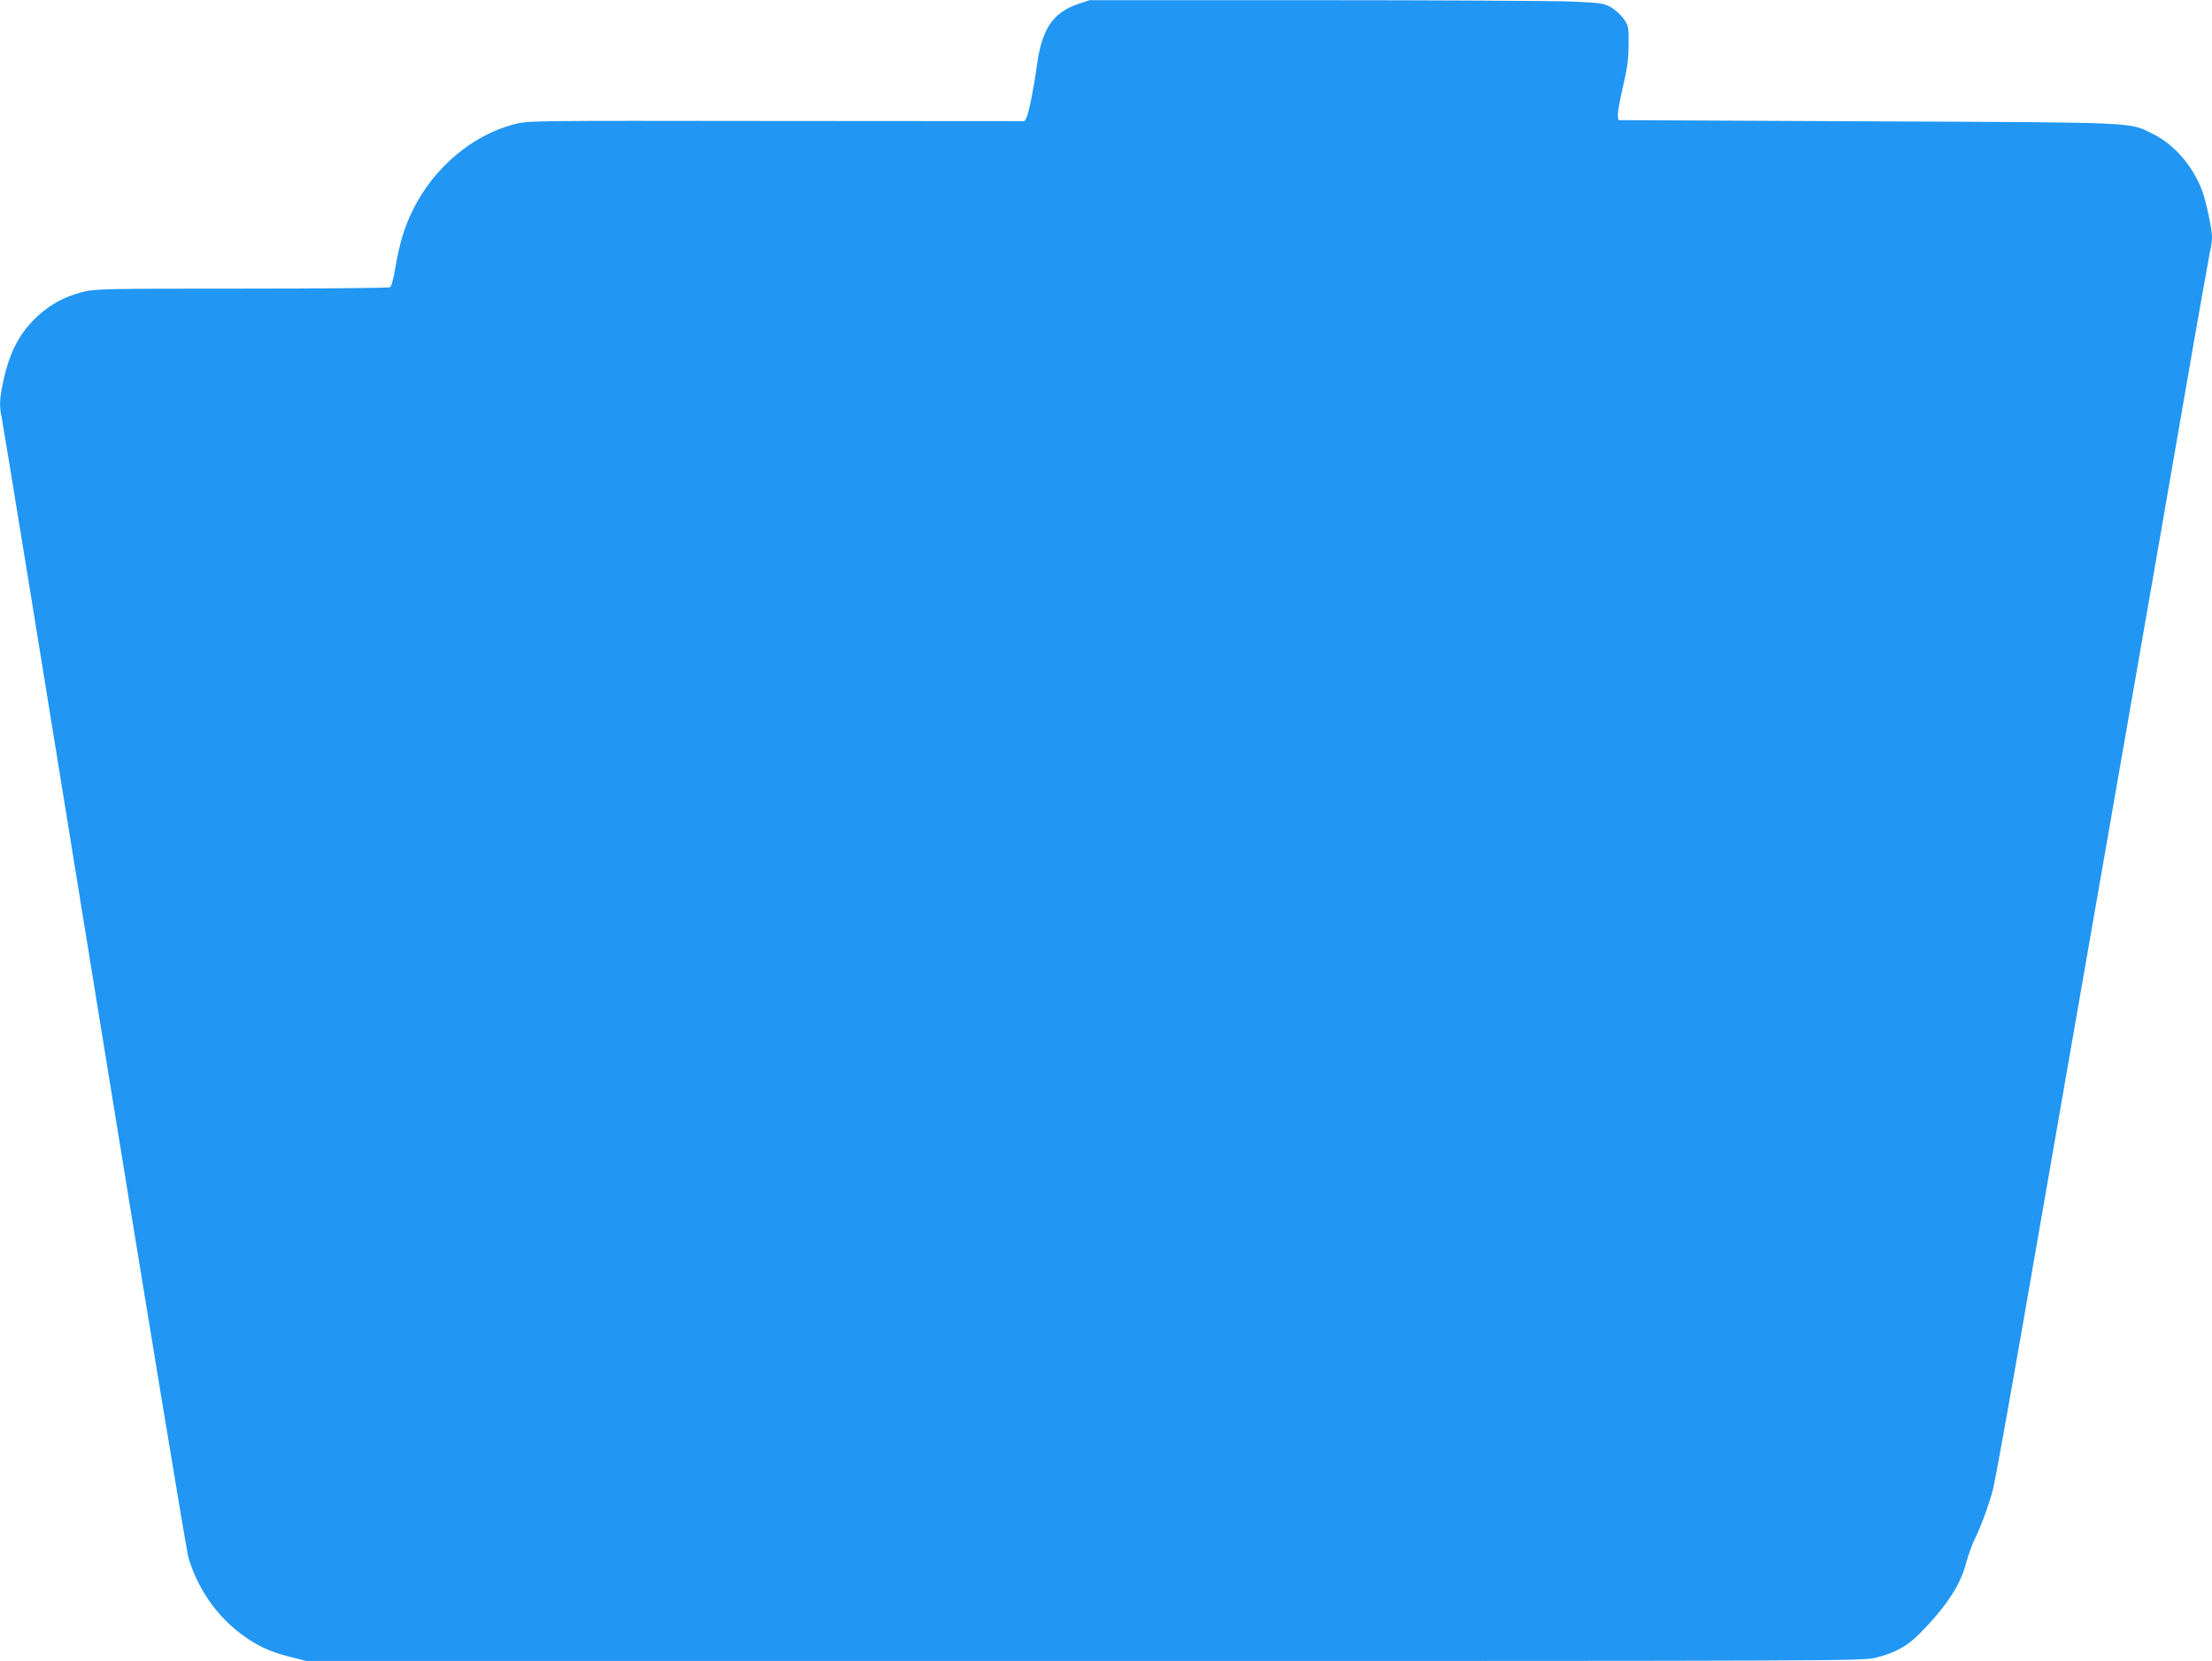
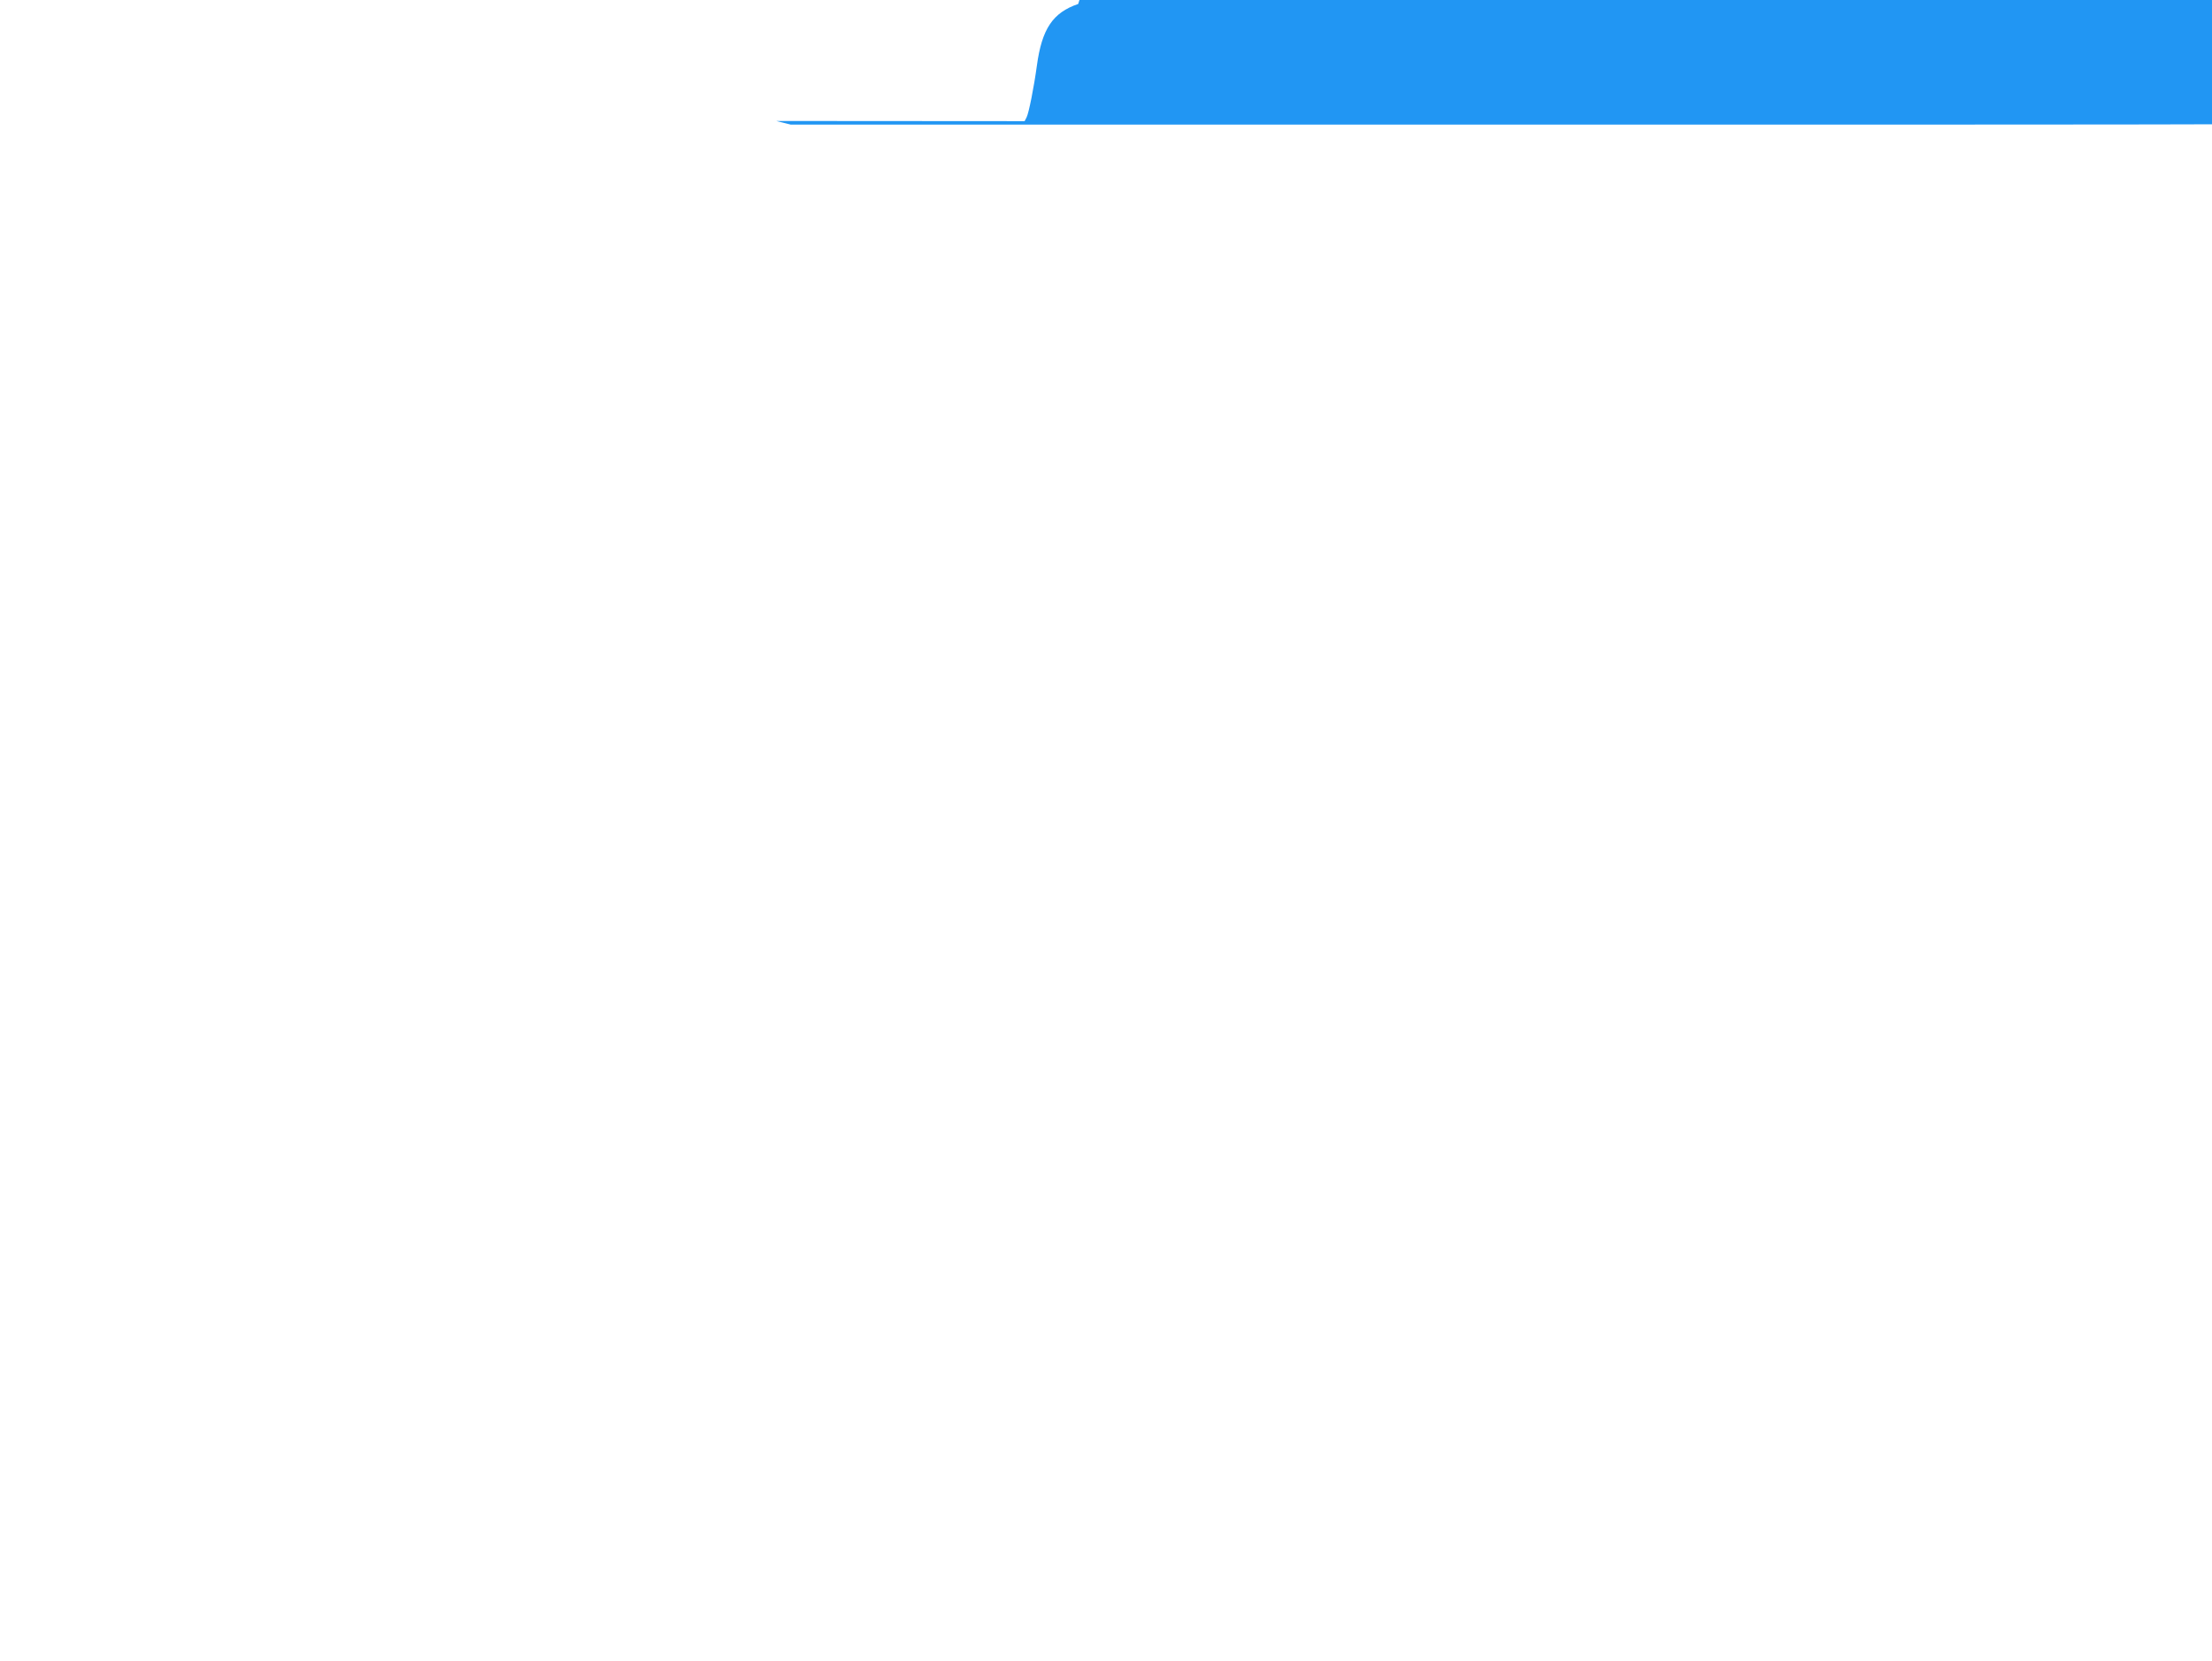
<svg xmlns="http://www.w3.org/2000/svg" version="1.0" width="1280pt" height="961pt" viewBox="0 0 1280 961" preserveAspectRatio="xMidYMid meet">
  <g transform="translate(0,961) scale(0.1,-0.1)" fill="#2196f3" stroke="none">
-     <path d="M6239 9587 c-147 -50 -210 -144 -239 -357 -17 -125 -47 -276 -60 -300 l-11 -21 -1437 1 c-1427 2 -1438 2 -1517 -19 -242 -63 -465 -251 -586 -496 -50 -102 -77 -190 -104 -349 -8 -50 -21 -94 -28 -98 -6 -4 -393 -8 -858 -8 -809 0 -849 -1 -923 -20 -99 -25 -180 -68 -255 -136 -105 -96 -163 -204 -201 -375 -23 -105 -25 -147 -10 -216 6 -26 247 -1506 535 -3288 289 -1782 534 -3271 546 -3309 60 -200 188 -370 359 -478 73 -46 138 -72 239 -97 l84 -21 4502 0 c4415 0 4504 0 4580 19 114 29 181 66 255 141 152 154 236 282 268 410 11 41 33 102 49 135 34 67 85 206 107 293 8 31 74 393 146 804 224 1288 482 2767 690 3958 60 344 177 1014 259 1490 82 476 155 884 160 908 6 23 11 59 11 80 0 44 -32 197 -54 260 -51 144 -160 273 -284 335 -145 72 -59 68 -1659 75 l-1438 7 -3 26 c-2 15 11 89 29 165 25 108 33 163 33 246 1 103 0 108 -29 150 -17 23 -51 54 -75 67 -40 22 -60 25 -224 32 -100 4 -768 8 -1486 8 l-1305 0 -66 -22z" />
+     <path d="M6239 9587 c-147 -50 -210 -144 -239 -357 -17 -125 -47 -276 -60 -300 l-11 -21 -1437 1 l84 -21 4502 0 c4415 0 4504 0 4580 19 114 29 181 66 255 141 152 154 236 282 268 410 11 41 33 102 49 135 34 67 85 206 107 293 8 31 74 393 146 804 224 1288 482 2767 690 3958 60 344 177 1014 259 1490 82 476 155 884 160 908 6 23 11 59 11 80 0 44 -32 197 -54 260 -51 144 -160 273 -284 335 -145 72 -59 68 -1659 75 l-1438 7 -3 26 c-2 15 11 89 29 165 25 108 33 163 33 246 1 103 0 108 -29 150 -17 23 -51 54 -75 67 -40 22 -60 25 -224 32 -100 4 -768 8 -1486 8 l-1305 0 -66 -22z" />
  </g>
</svg>